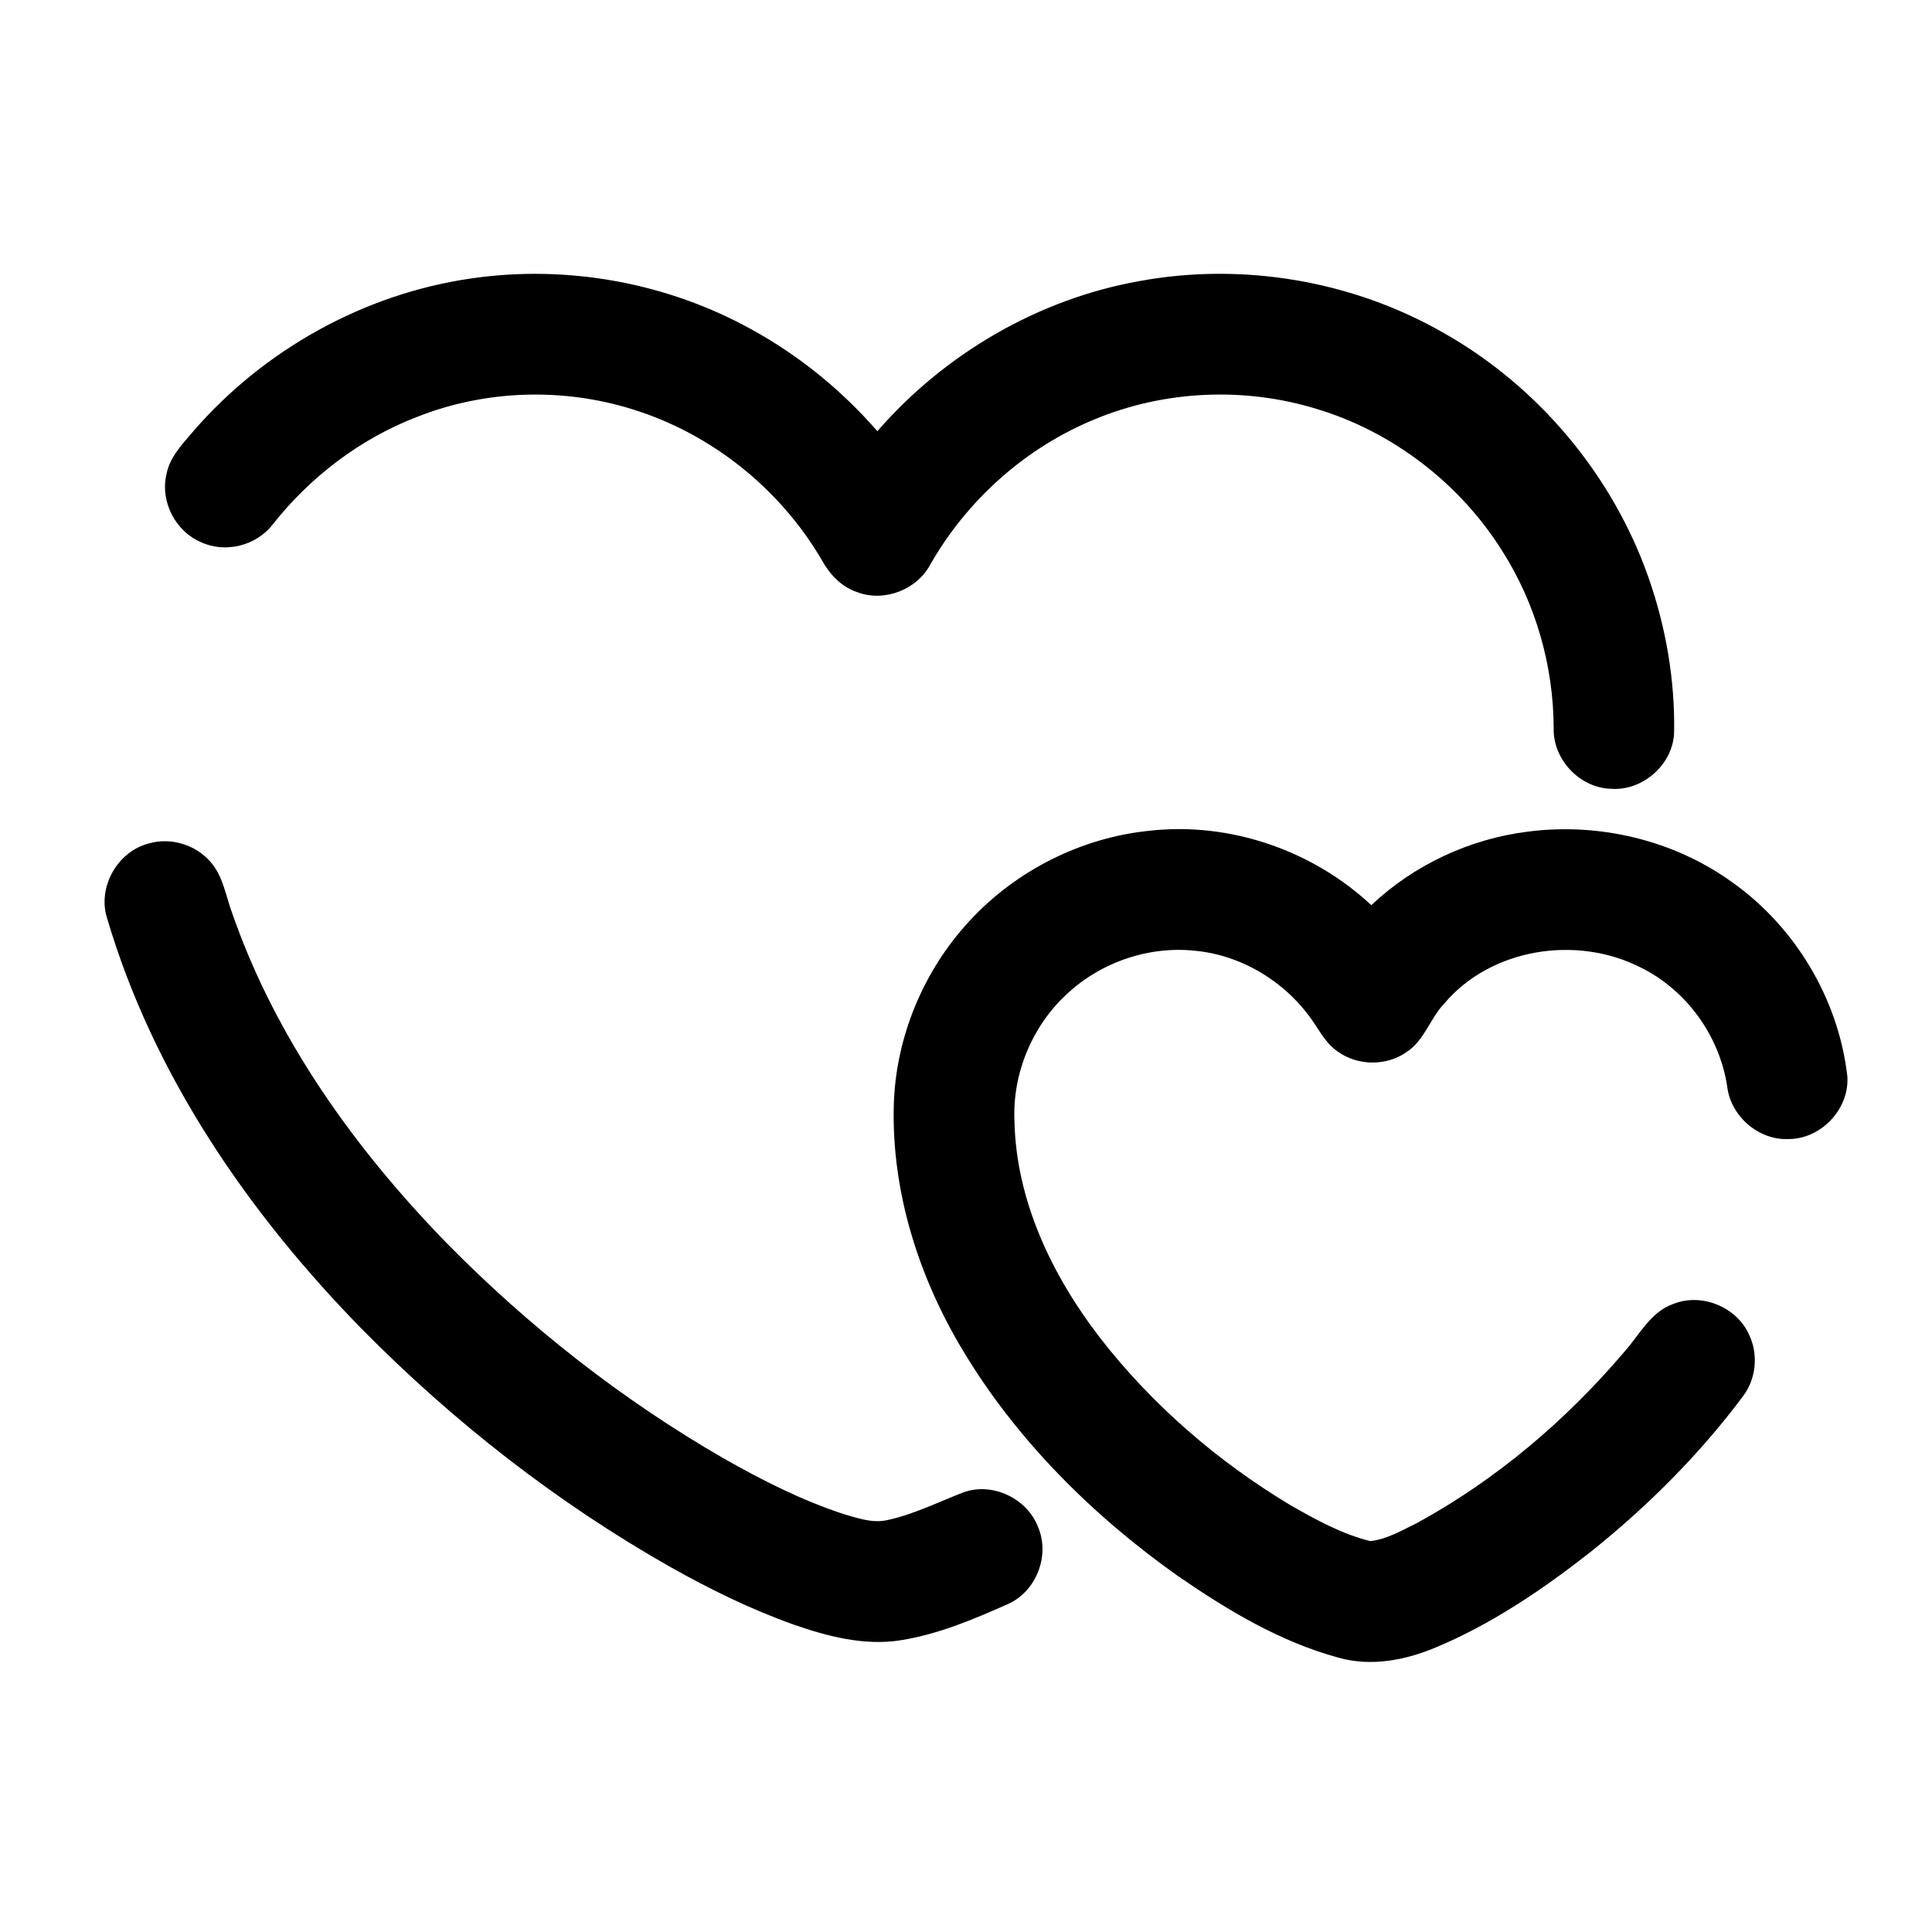
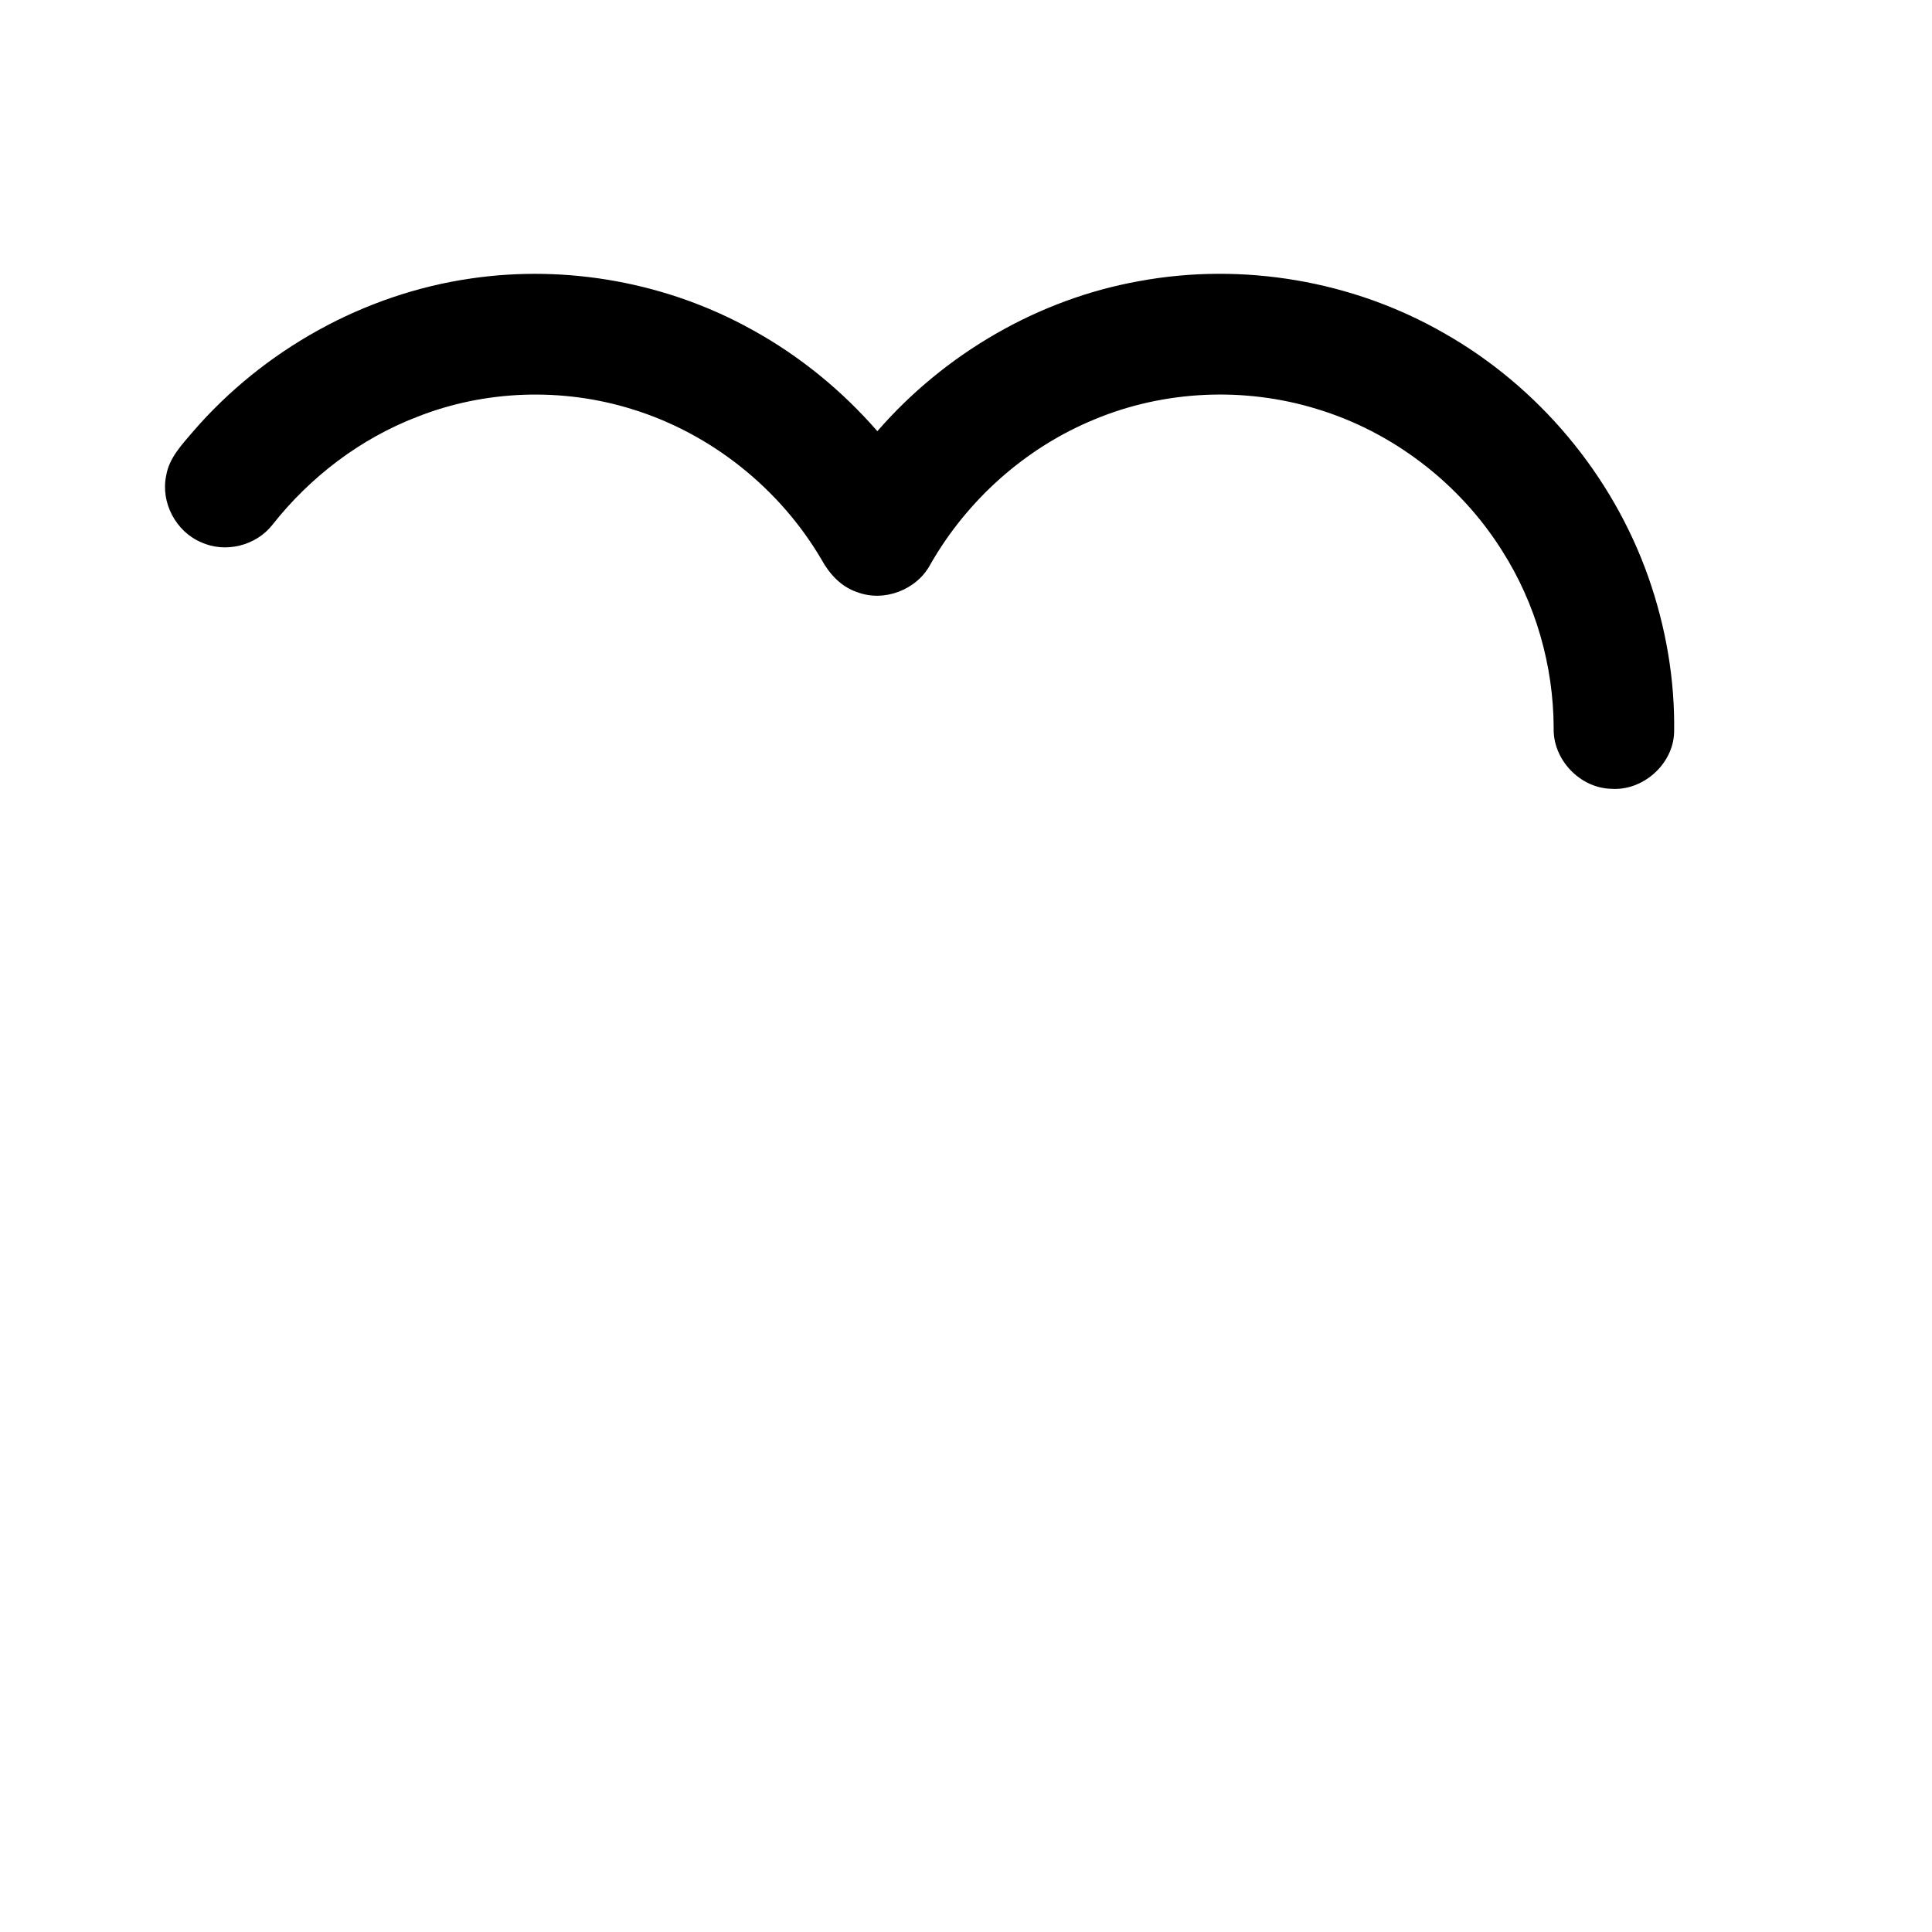
<svg xmlns="http://www.w3.org/2000/svg" width="512pt" height="512pt" viewBox="0 0 512 512">
  <g id="#000000ff">
    <path fill="#000000" opacity="1.00" d=" M 124.81 73.80 C 150.30 70.06 176.96 74.91 199.45 87.46 C 211.95 94.35 223.14 103.51 232.51 114.27 C 250.35 93.74 275.14 79.27 301.96 74.49 C 329.37 69.45 358.48 74.38 382.66 88.27 C 407.66 102.43 427.27 125.81 436.82 152.91 C 441.46 166.09 443.89 180.08 443.66 194.06 C 443.42 202.52 435.40 209.65 426.98 209.04 C 418.66 208.84 411.50 201.26 411.74 192.95 C 411.69 176.41 406.97 159.91 398.08 145.96 C 386.86 128.10 369.09 114.43 348.87 108.35 C 329.74 102.49 308.59 103.43 290.11 111.12 C 271.81 118.62 256.30 132.48 246.52 149.64 C 242.92 156.34 234.26 159.65 227.13 156.91 C 222.92 155.52 219.80 152.11 217.72 148.31 C 206.68 129.47 188.48 114.91 167.59 108.46 C 149.07 102.67 128.58 103.33 110.53 110.48 C 95.43 116.28 82.14 126.44 72.16 139.12 C 67.81 144.65 59.68 146.66 53.28 143.69 C 46.60 140.87 42.51 133.12 44.05 126.00 C 44.82 121.30 48.28 117.77 51.23 114.28 C 69.95 92.66 96.48 77.89 124.81 73.80 Z" />
-     <path fill="#000000" opacity="1.00" d=" M 257.01 243.98 C 269.38 230.59 286.74 221.89 304.89 220.13 C 326.07 217.82 347.88 225.37 363.41 239.88 C 374.70 229.22 389.44 222.32 404.84 220.40 C 423.76 217.92 443.63 222.64 459.13 233.86 C 475.81 245.71 487.18 264.76 489.55 285.09 C 490.26 293.77 482.66 301.87 473.98 301.86 C 466.02 302.22 458.63 295.79 457.72 287.90 C 455.68 274.47 446.89 262.29 434.66 256.33 C 417.79 247.79 395.16 251.27 382.77 265.92 C 378.98 269.88 377.49 275.73 372.75 278.81 C 367.38 282.59 359.69 282.49 354.41 278.59 C 351.58 276.67 349.94 273.61 348.07 270.86 C 341.07 260.51 329.48 253.26 317.00 251.99 C 304.55 250.57 291.64 254.98 282.56 263.60 C 273.47 272.06 268.30 284.54 268.84 296.96 C 269.24 318.11 278.79 337.99 291.49 354.50 C 305.32 372.33 322.71 387.32 342.03 398.92 C 348.73 402.74 355.62 406.56 363.17 408.41 C 367.62 407.91 371.60 405.51 375.58 403.58 C 396.47 392.17 414.94 376.48 430.35 358.38 C 434.44 353.86 437.36 347.65 443.50 345.54 C 450.94 342.57 460.15 346.32 463.47 353.59 C 466.03 358.79 465.44 365.37 461.93 369.99 C 450.36 385.50 436.54 399.28 421.43 411.35 C 408.83 421.23 395.41 430.33 380.59 436.55 C 372.50 439.97 363.35 441.75 354.72 439.30 C 339.26 435.11 325.33 426.73 312.24 417.72 C 289.60 401.69 269.41 381.67 255.10 357.77 C 243.43 338.32 236.28 315.80 236.86 292.97 C 237.34 274.92 244.71 257.19 257.01 243.98 Z" />
-     <path fill="#000000" opacity="1.00" d=" M 39.43 223.53 C 45.19 221.84 51.77 223.81 55.71 228.33 C 59.16 232.17 59.84 237.51 61.60 242.19 C 73.16 275.37 94.09 304.51 118.45 329.51 C 140.19 351.61 164.81 370.93 191.67 386.43 C 201.89 392.24 212.45 397.61 223.65 401.27 C 227.29 402.32 231.12 403.69 234.96 402.88 C 242.09 401.39 248.62 398.05 255.38 395.47 C 263.06 392.72 272.25 397.13 275.11 404.72 C 278.33 412.25 274.60 421.81 267.08 425.10 C 257.98 429.17 248.63 433.09 238.73 434.68 C 229.11 436.21 219.45 433.70 210.41 430.57 C 199.03 426.52 188.16 421.18 177.65 415.27 C 147.59 398.23 120.10 376.75 95.85 352.16 C 65.82 321.49 40.66 284.91 28.41 243.43 C 25.72 235.22 31.09 225.65 39.43 223.53 Z" />
  </g>
</svg>